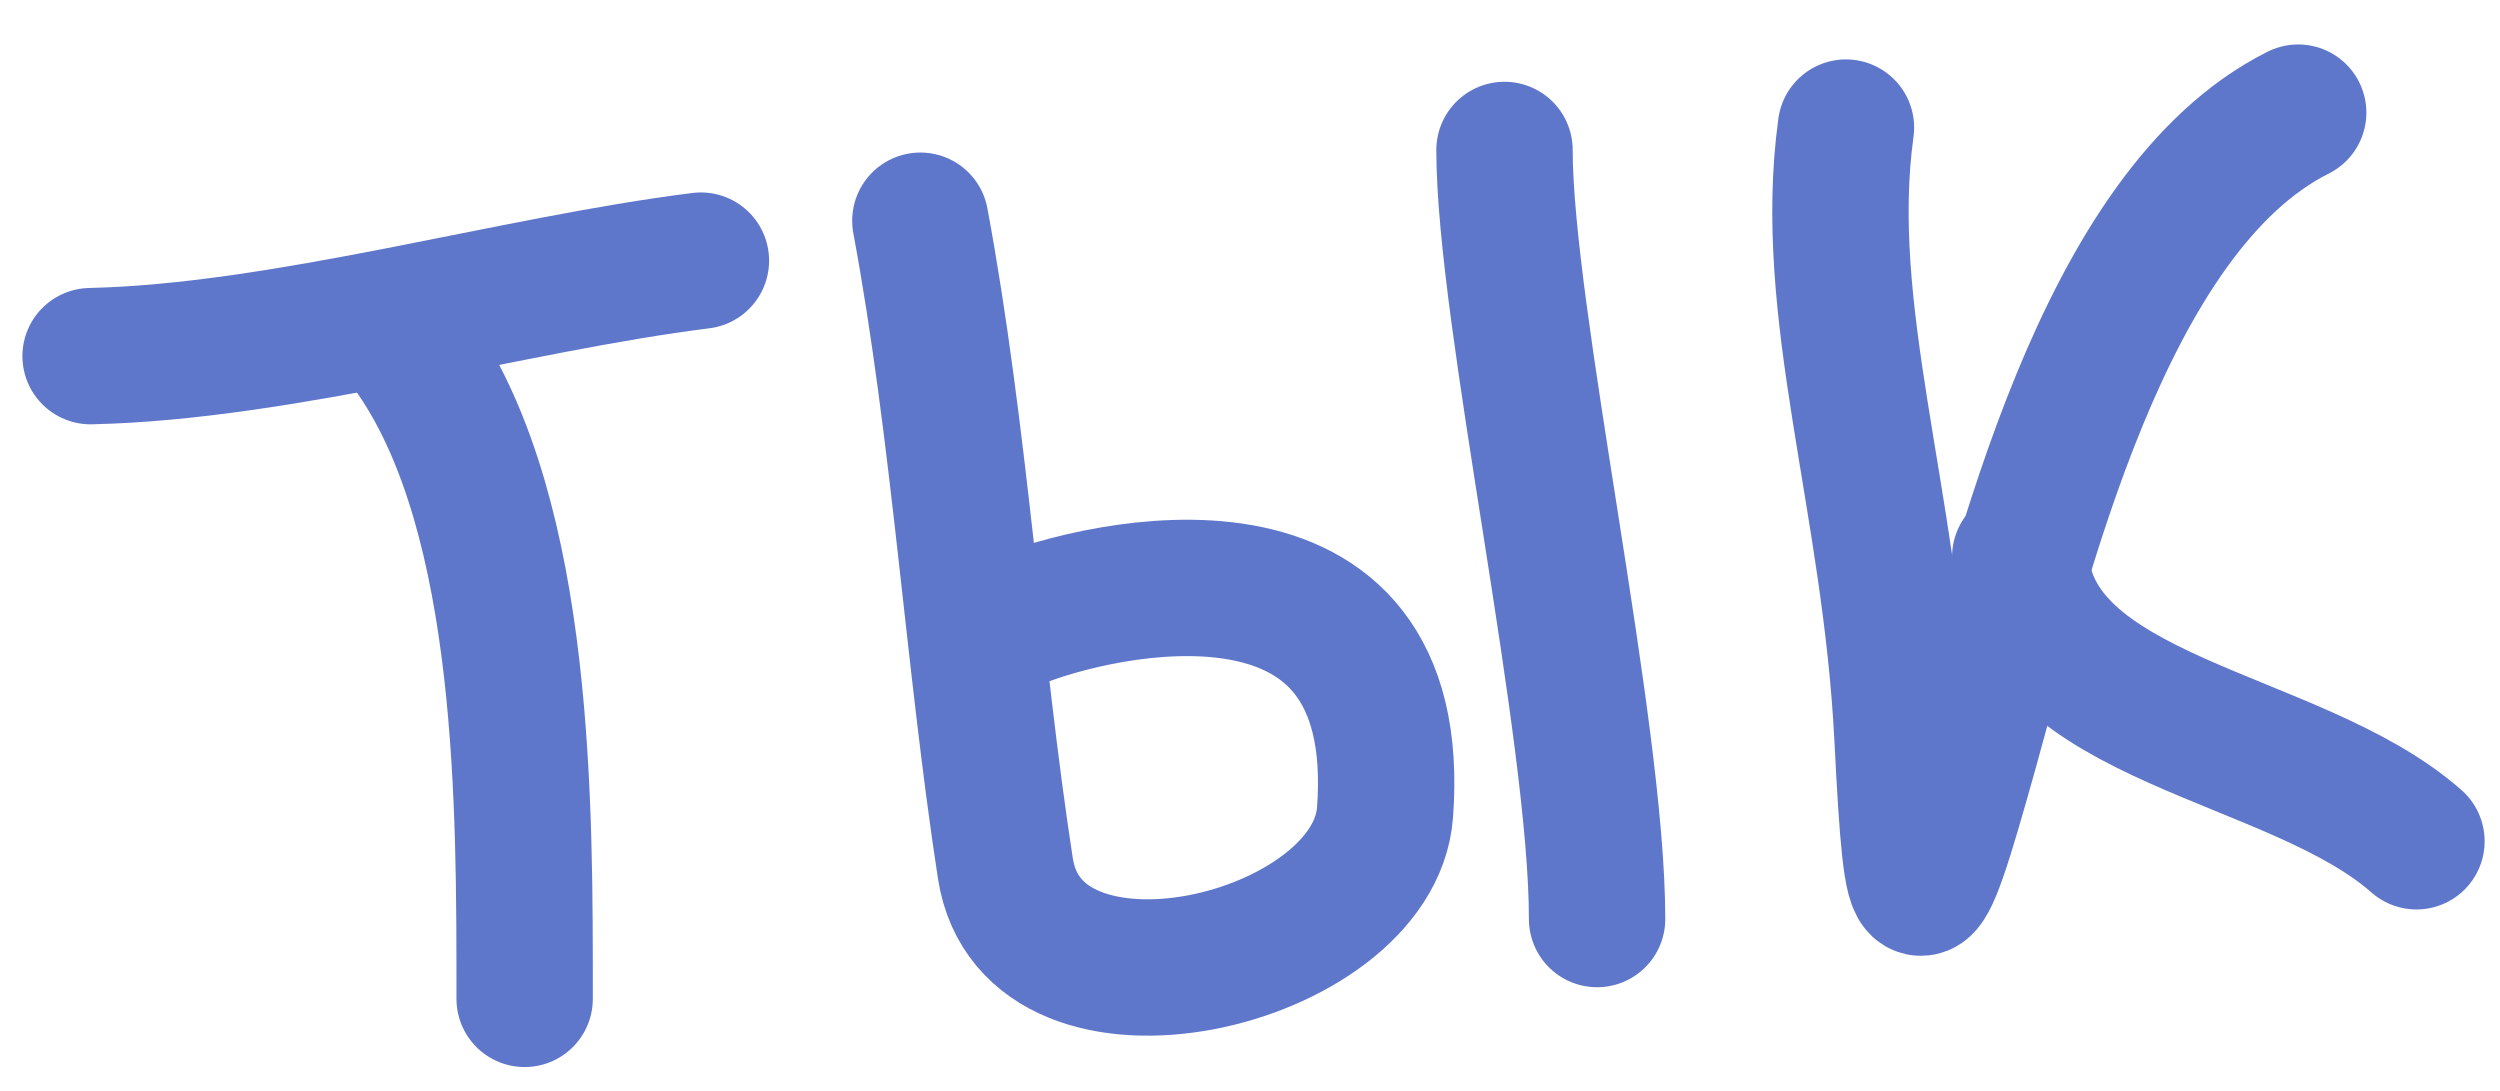
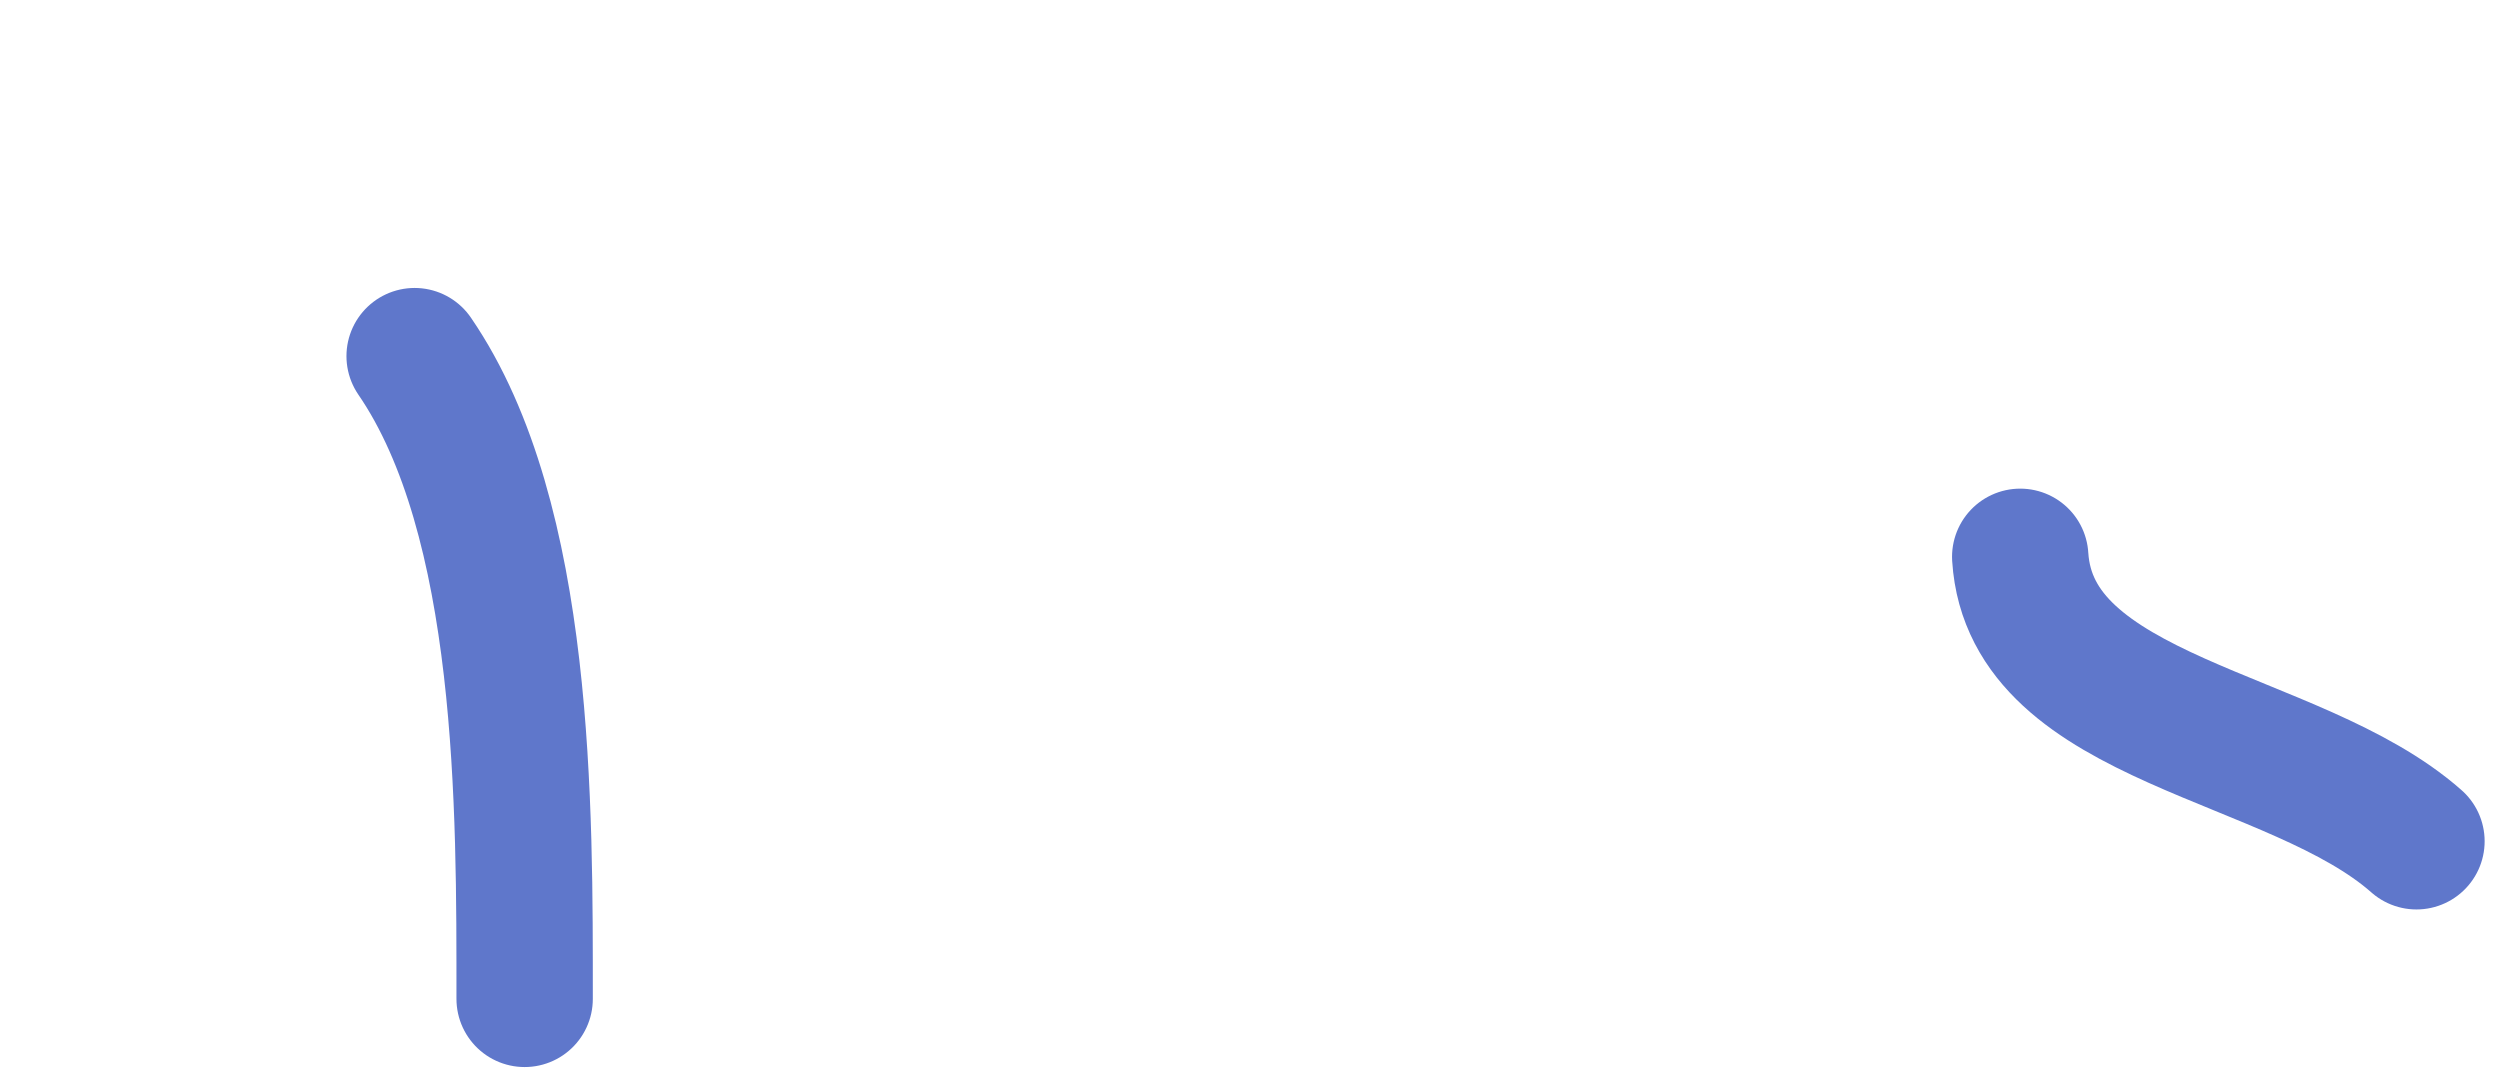
<svg xmlns="http://www.w3.org/2000/svg" width="55" height="24" viewBox="0 0 55 24" fill="none">
  <path d="M9.122 7.835C11.585 11.427 11.542 17.821 11.542 21.975" stroke="#5F77CB" stroke-width="3" stroke-linecap="round" />
-   <path d="M1.993 7.835C6.234 7.741 11.273 6.252 15.42 5.734" stroke="#5F77CB" stroke-width="3" stroke-linecap="round" />
-   <path d="M20.248 4.856C21.11 9.488 21.414 14.525 22.118 19.103C22.712 22.96 30.222 21.166 30.47 17.879C30.966 11.33 24.199 12.903 22.333 13.671" stroke="#5F77CB" stroke-width="3" stroke-linecap="round" />
-   <path d="M33.099 3.299C33.099 6.941 35.136 16.015 35.136 20.219" stroke="#5F77CB" stroke-width="3" stroke-linecap="round" />
-   <path d="M40.611 2.807C40.054 6.843 41.588 10.968 41.855 16.223C42.074 20.548 42.194 20.601 43.328 16.541C44.462 12.481 46.241 4.638 50.56 2.478" stroke="#5F77CB" stroke-width="3" stroke-linecap="round" />
  <path d="M44.445 12.25C44.674 15.884 50.48 16.138 53.162 18.508" stroke="#5F77CB" stroke-width="3" stroke-linecap="round" />
</svg>